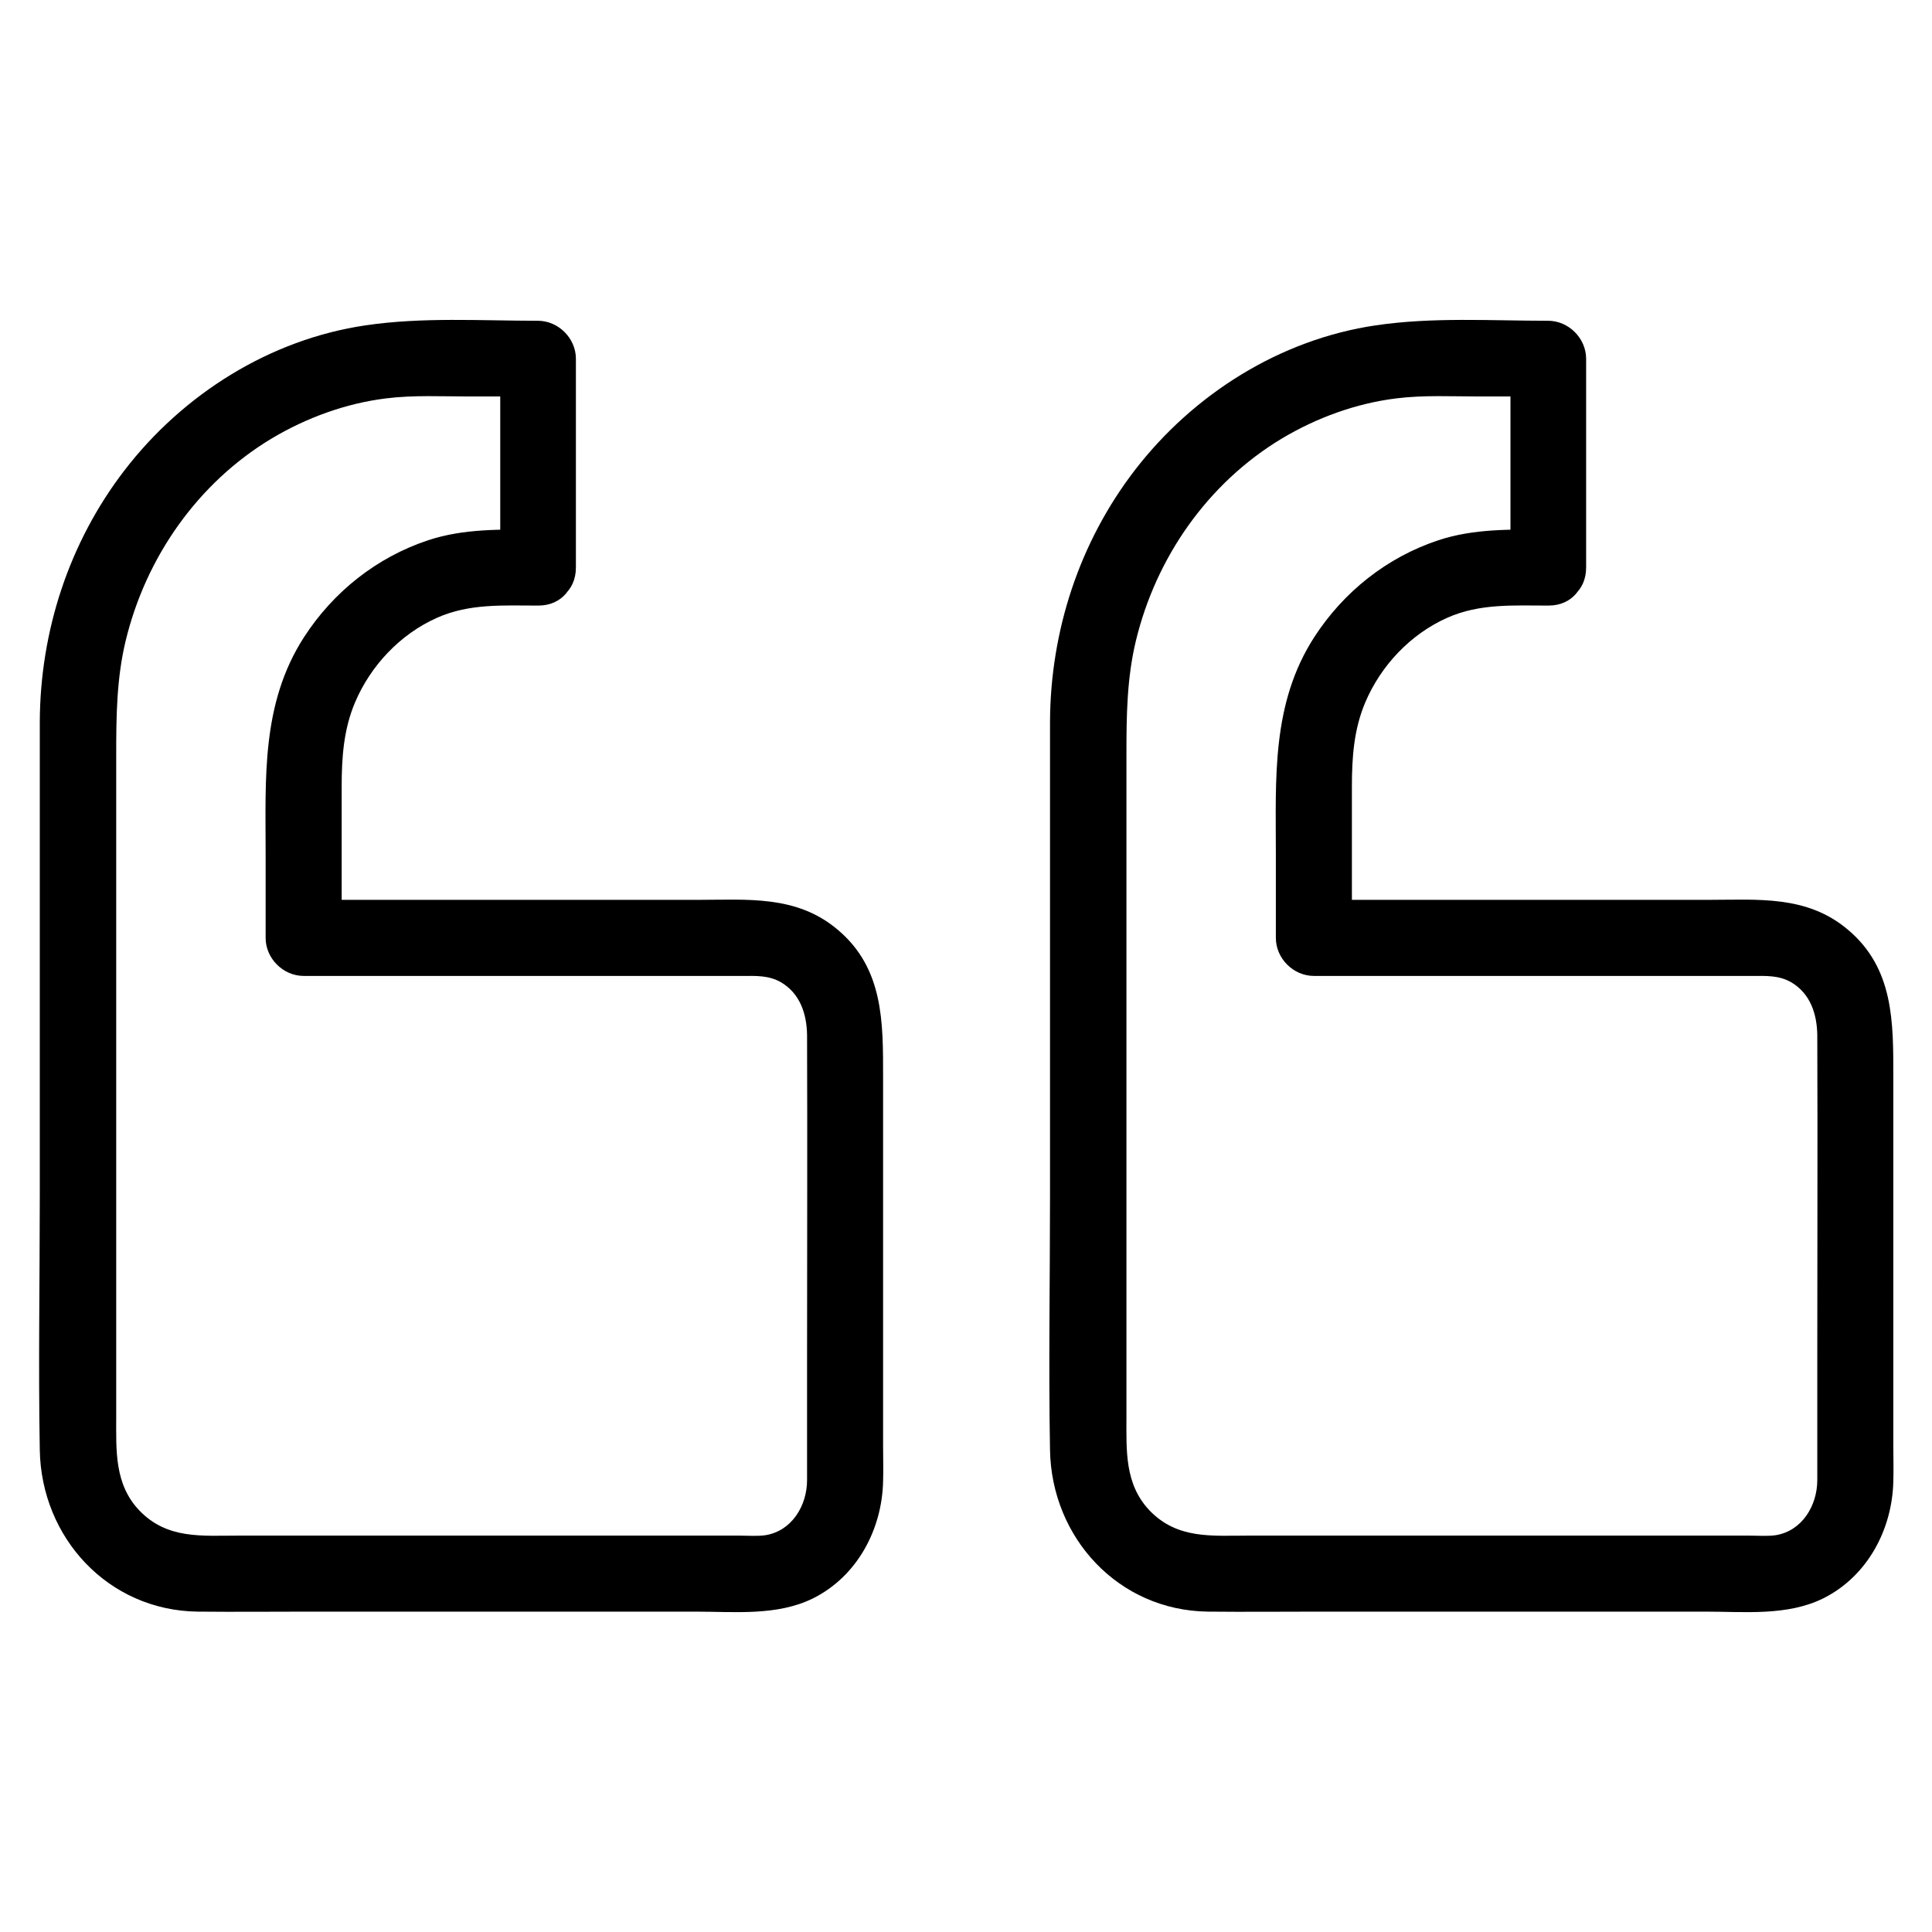
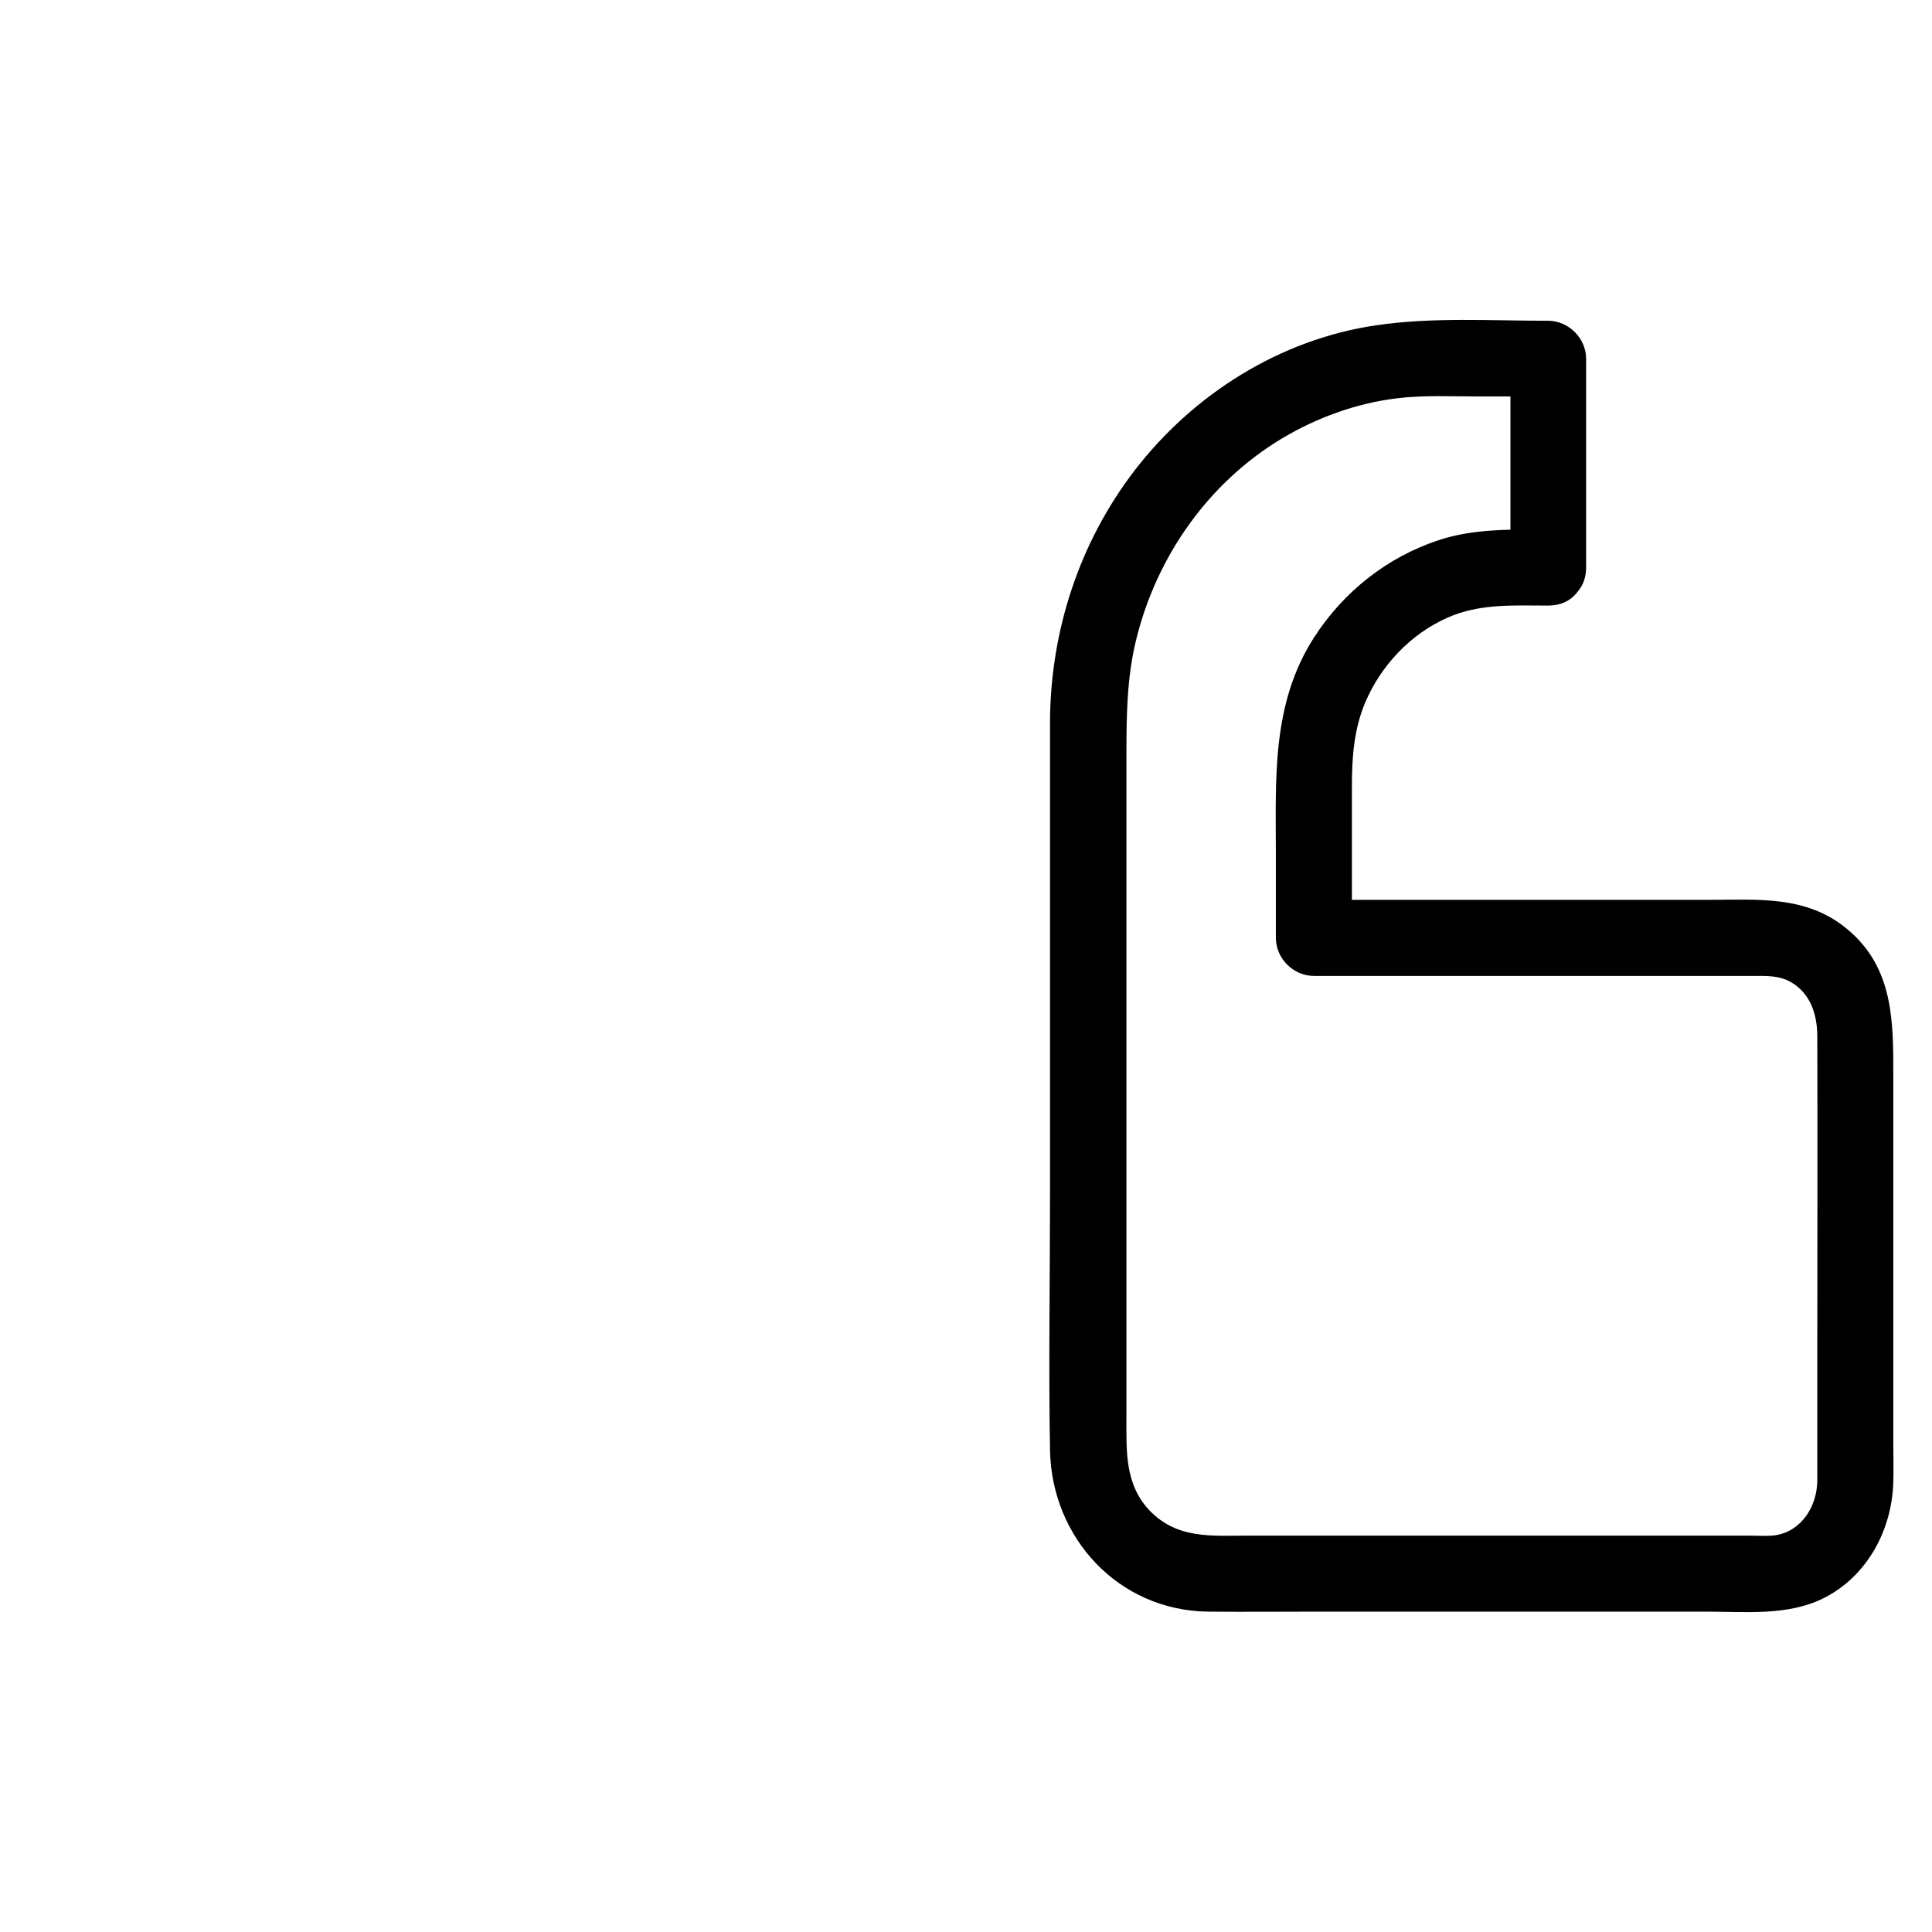
<svg xmlns="http://www.w3.org/2000/svg" fill="#000000" width="800px" height="800px" version="1.1" viewBox="144 144 512 512">
  <g>
-     <path d="m296.62 294.4v-55.316c0-5.441-4.637-10.078-10.078-10.078-15.113 0-30.633-1.008-45.645 1.211-25.391 3.727-48.367 18.238-63.883 38.391-14.711 19.145-22.371 42.621-22.469 66.703v22.773 102.88c0 22.469-0.402 44.84 0 67.309 0.402 23.277 18.137 42.523 41.816 42.824 9.977 0.102 19.852 0 29.824 0h102.07c10.379 0 21.664 1.211 31.234-3.527 11.688-5.844 18.238-18.238 18.539-30.934 0.102-3.223 0-6.449 0-9.672v-97.539c0-14.41 0.203-28.816-12.09-39.094-10.883-9.168-23.879-7.859-36.98-7.859h-97.133-7.356l10.078 10.078v-40.102c0-7.656 0.504-15.113 3.527-22.27 4.133-9.773 11.992-18.137 21.766-22.469 8.566-3.828 17.633-3.223 26.801-3.223 13 0 13-20.152 0-20.152-9.773 0-19.648-0.301-29.121 2.82-13.703 4.535-25.191 13.703-32.949 25.695-11.387 17.633-10.176 37.484-10.176 57.434v22.27c0 5.441 4.637 10.078 10.078 10.078h76.98 39.195c3.727 0 7.055-0.203 10.379 1.715 5.039 3.023 6.75 8.363 6.852 13.906 0.102 28.918 0 57.738 0 86.656v31.336c0 6.75-4.031 13.504-11.082 14.609-2.117 0.301-4.637 0.102-6.852 0.102h-89.578-43.227c-9.672 0-18.844 1.008-26.199-6.648-6.648-6.953-6.144-15.922-6.144-24.789v-36.477-102.78-36.273c0-10.176 0.102-20.254 2.519-30.23 5.34-22.066 19.043-41.715 38.594-53.504 9.27-5.543 19.75-9.371 30.43-10.68 7.254-0.906 14.711-0.504 21.965-0.504h18.34c-3.324-3.324-6.75-6.75-10.078-10.078v55.316c-0.102 12.988 20.051 13.09 20.051 0.09z" />
    <path d="m564.34 294.4v-55.316c0-5.441-4.637-10.078-10.078-10.078-15.113 0-30.633-1.008-45.645 1.211-25.391 3.727-48.367 18.238-63.883 38.391-14.711 19.145-22.371 42.621-22.469 66.703v22.773 102.88c0 22.469-0.402 44.84 0 67.309 0.402 23.277 18.137 42.523 41.816 42.824 9.977 0.102 19.852 0 29.824 0h102.07c10.379 0 21.664 1.211 31.234-3.527 11.688-5.844 18.238-18.238 18.539-30.934 0.102-3.223 0-6.449 0-9.672v-97.539c0-14.41 0.203-28.816-12.09-39.094-10.883-9.168-23.879-7.859-36.98-7.859h-97.133-7.356l10.078 10.078v-40.102c0-7.656 0.504-15.113 3.527-22.27 4.133-9.773 11.992-18.137 21.766-22.469 8.566-3.828 17.633-3.223 26.801-3.223 13 0 13-20.152 0-20.152-9.773 0-19.648-0.301-29.121 2.82-13.703 4.535-25.191 13.703-32.949 25.695-11.387 17.633-10.176 37.484-10.176 57.434v22.27c0 5.441 4.637 10.078 10.078 10.078h76.98 39.195c3.727 0 7.055-0.203 10.379 1.715 5.039 3.023 6.75 8.363 6.852 13.906 0.102 28.918 0 57.738 0 86.656v31.336c0 6.75-4.031 13.504-11.082 14.609-2.117 0.301-4.637 0.102-6.852 0.102h-89.578-43.227c-9.672 0-18.844 1.008-26.199-6.648-6.648-6.953-6.144-15.922-6.144-24.789v-36.477-102.78-36.273c0-10.176 0.102-20.254 2.519-30.23 5.34-22.066 19.043-41.715 38.594-53.504 9.27-5.543 19.75-9.371 30.43-10.68 7.254-0.906 14.711-0.504 21.965-0.504h18.34c-3.324-3.324-6.75-6.75-10.078-10.078v55.316c-0.102 12.988 20.051 13.09 20.051 0.09z" />
  </g>
</svg>